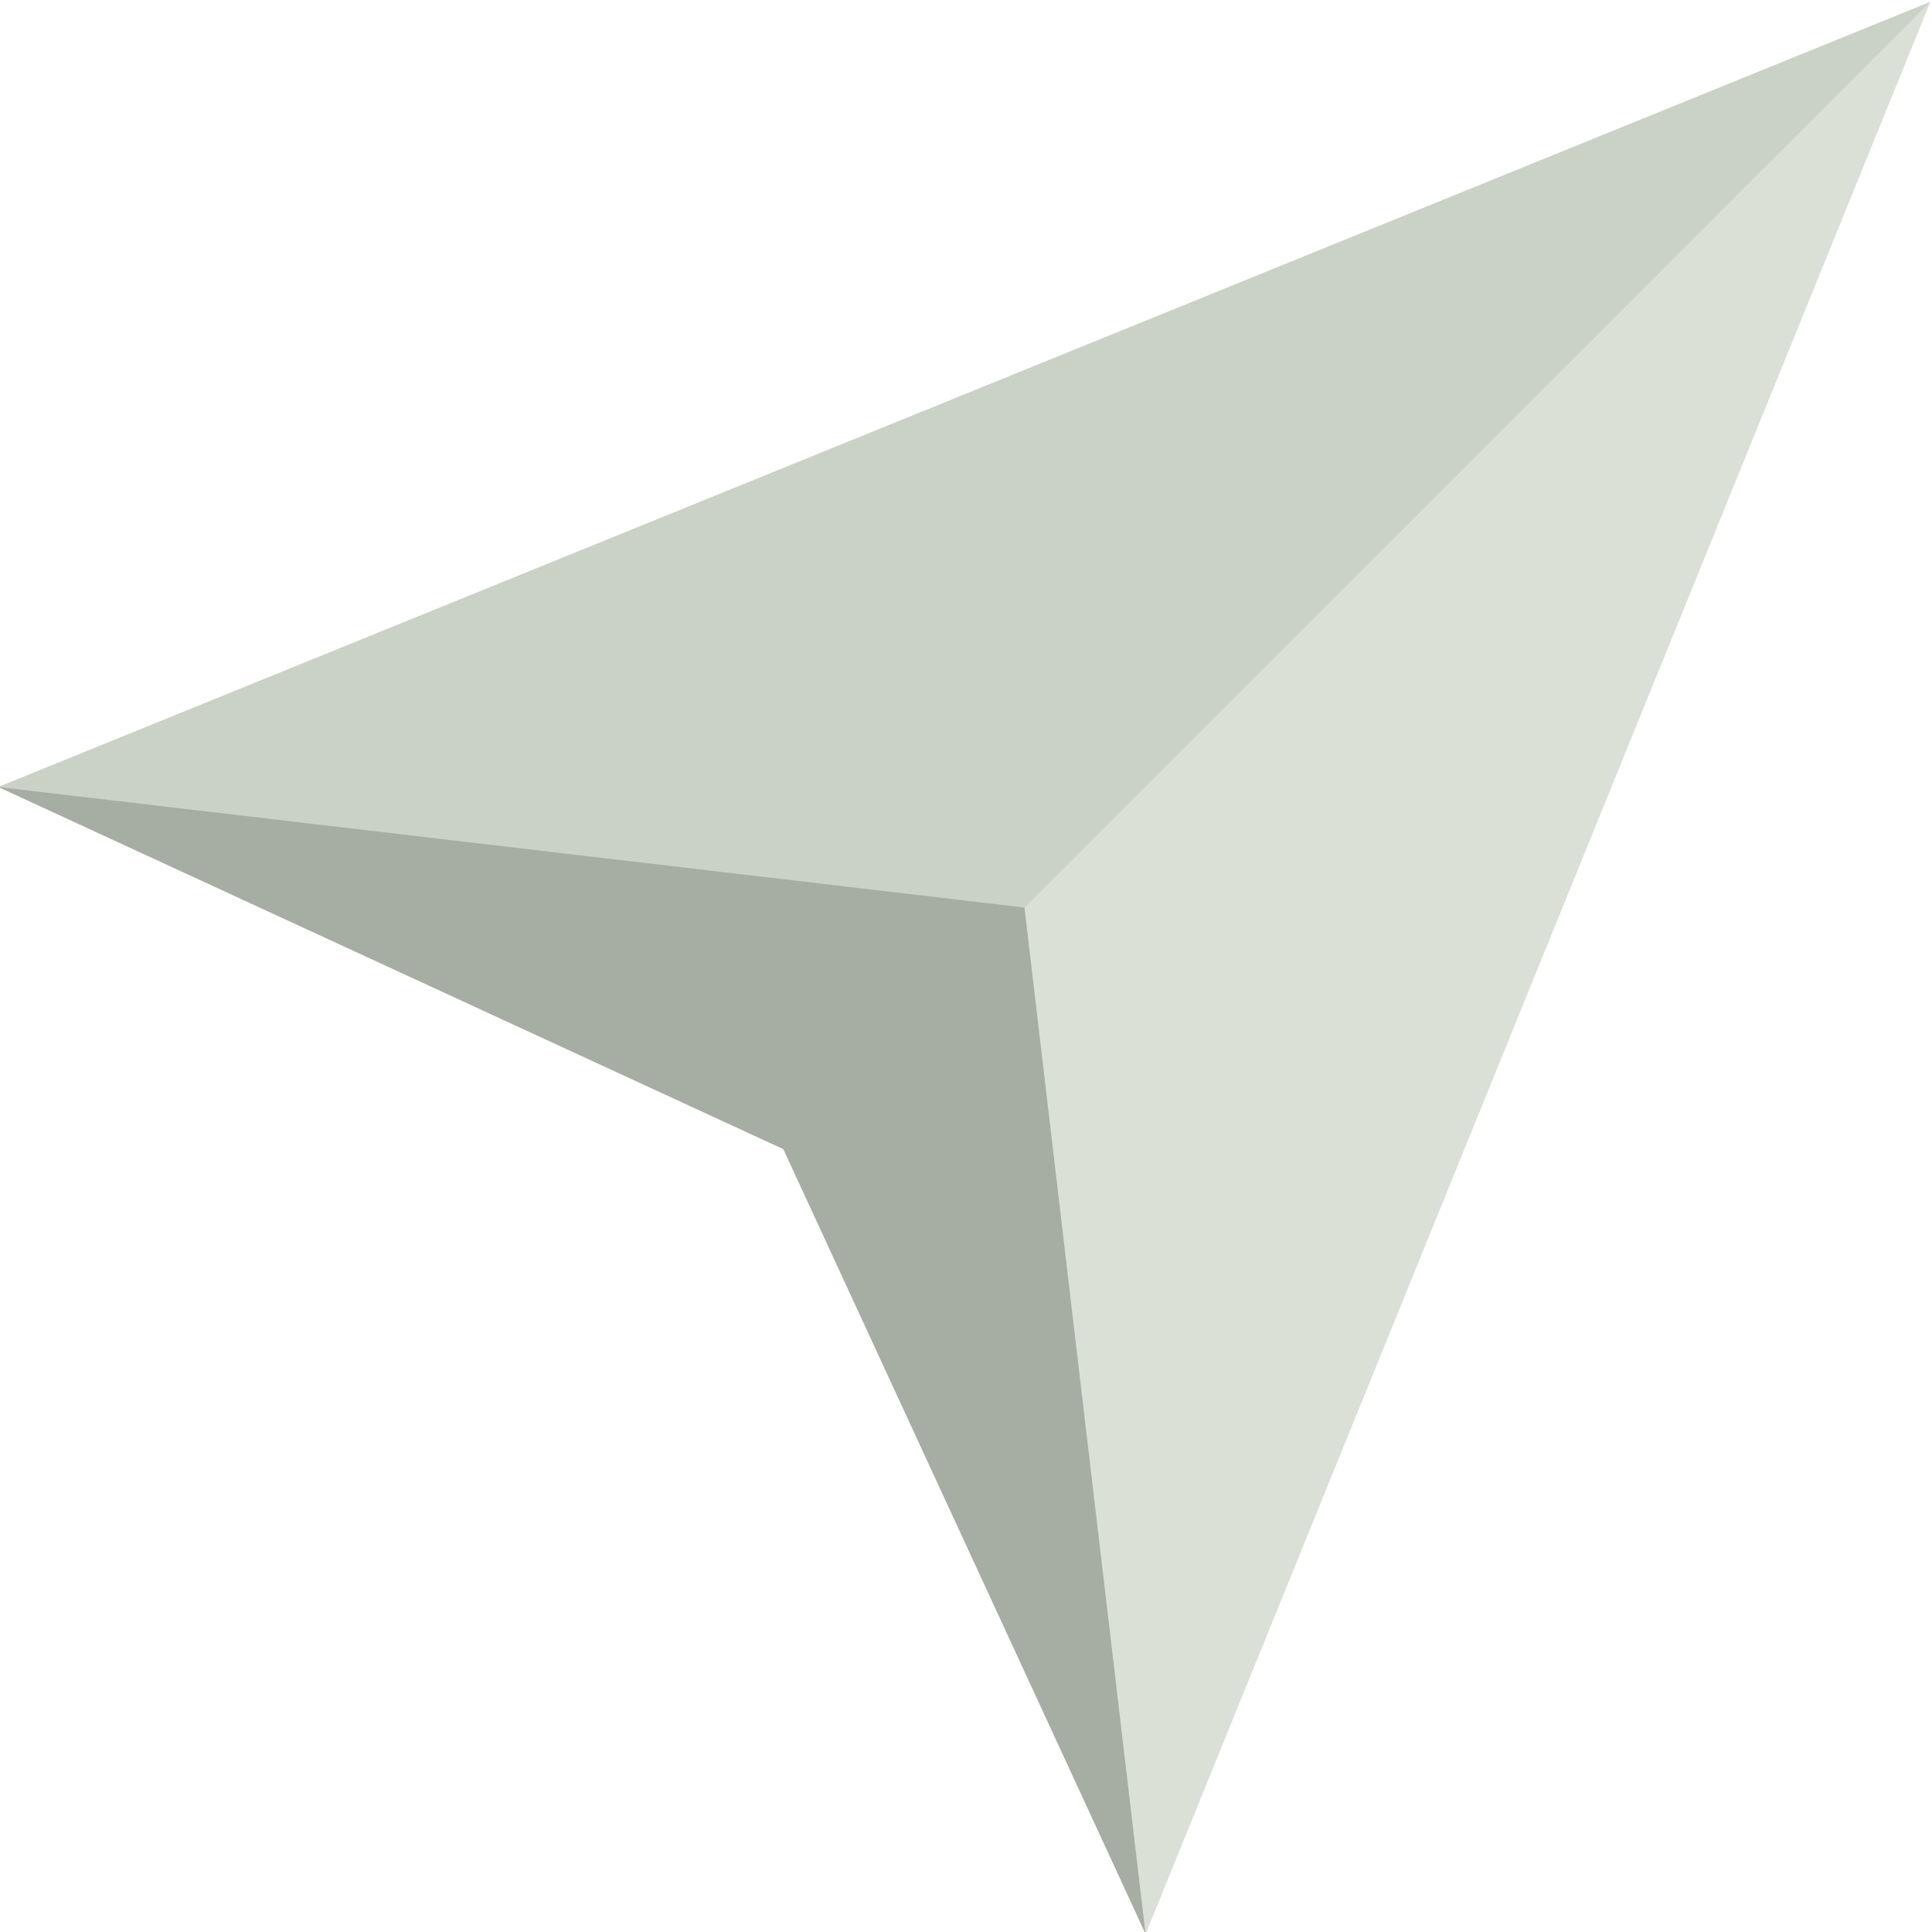
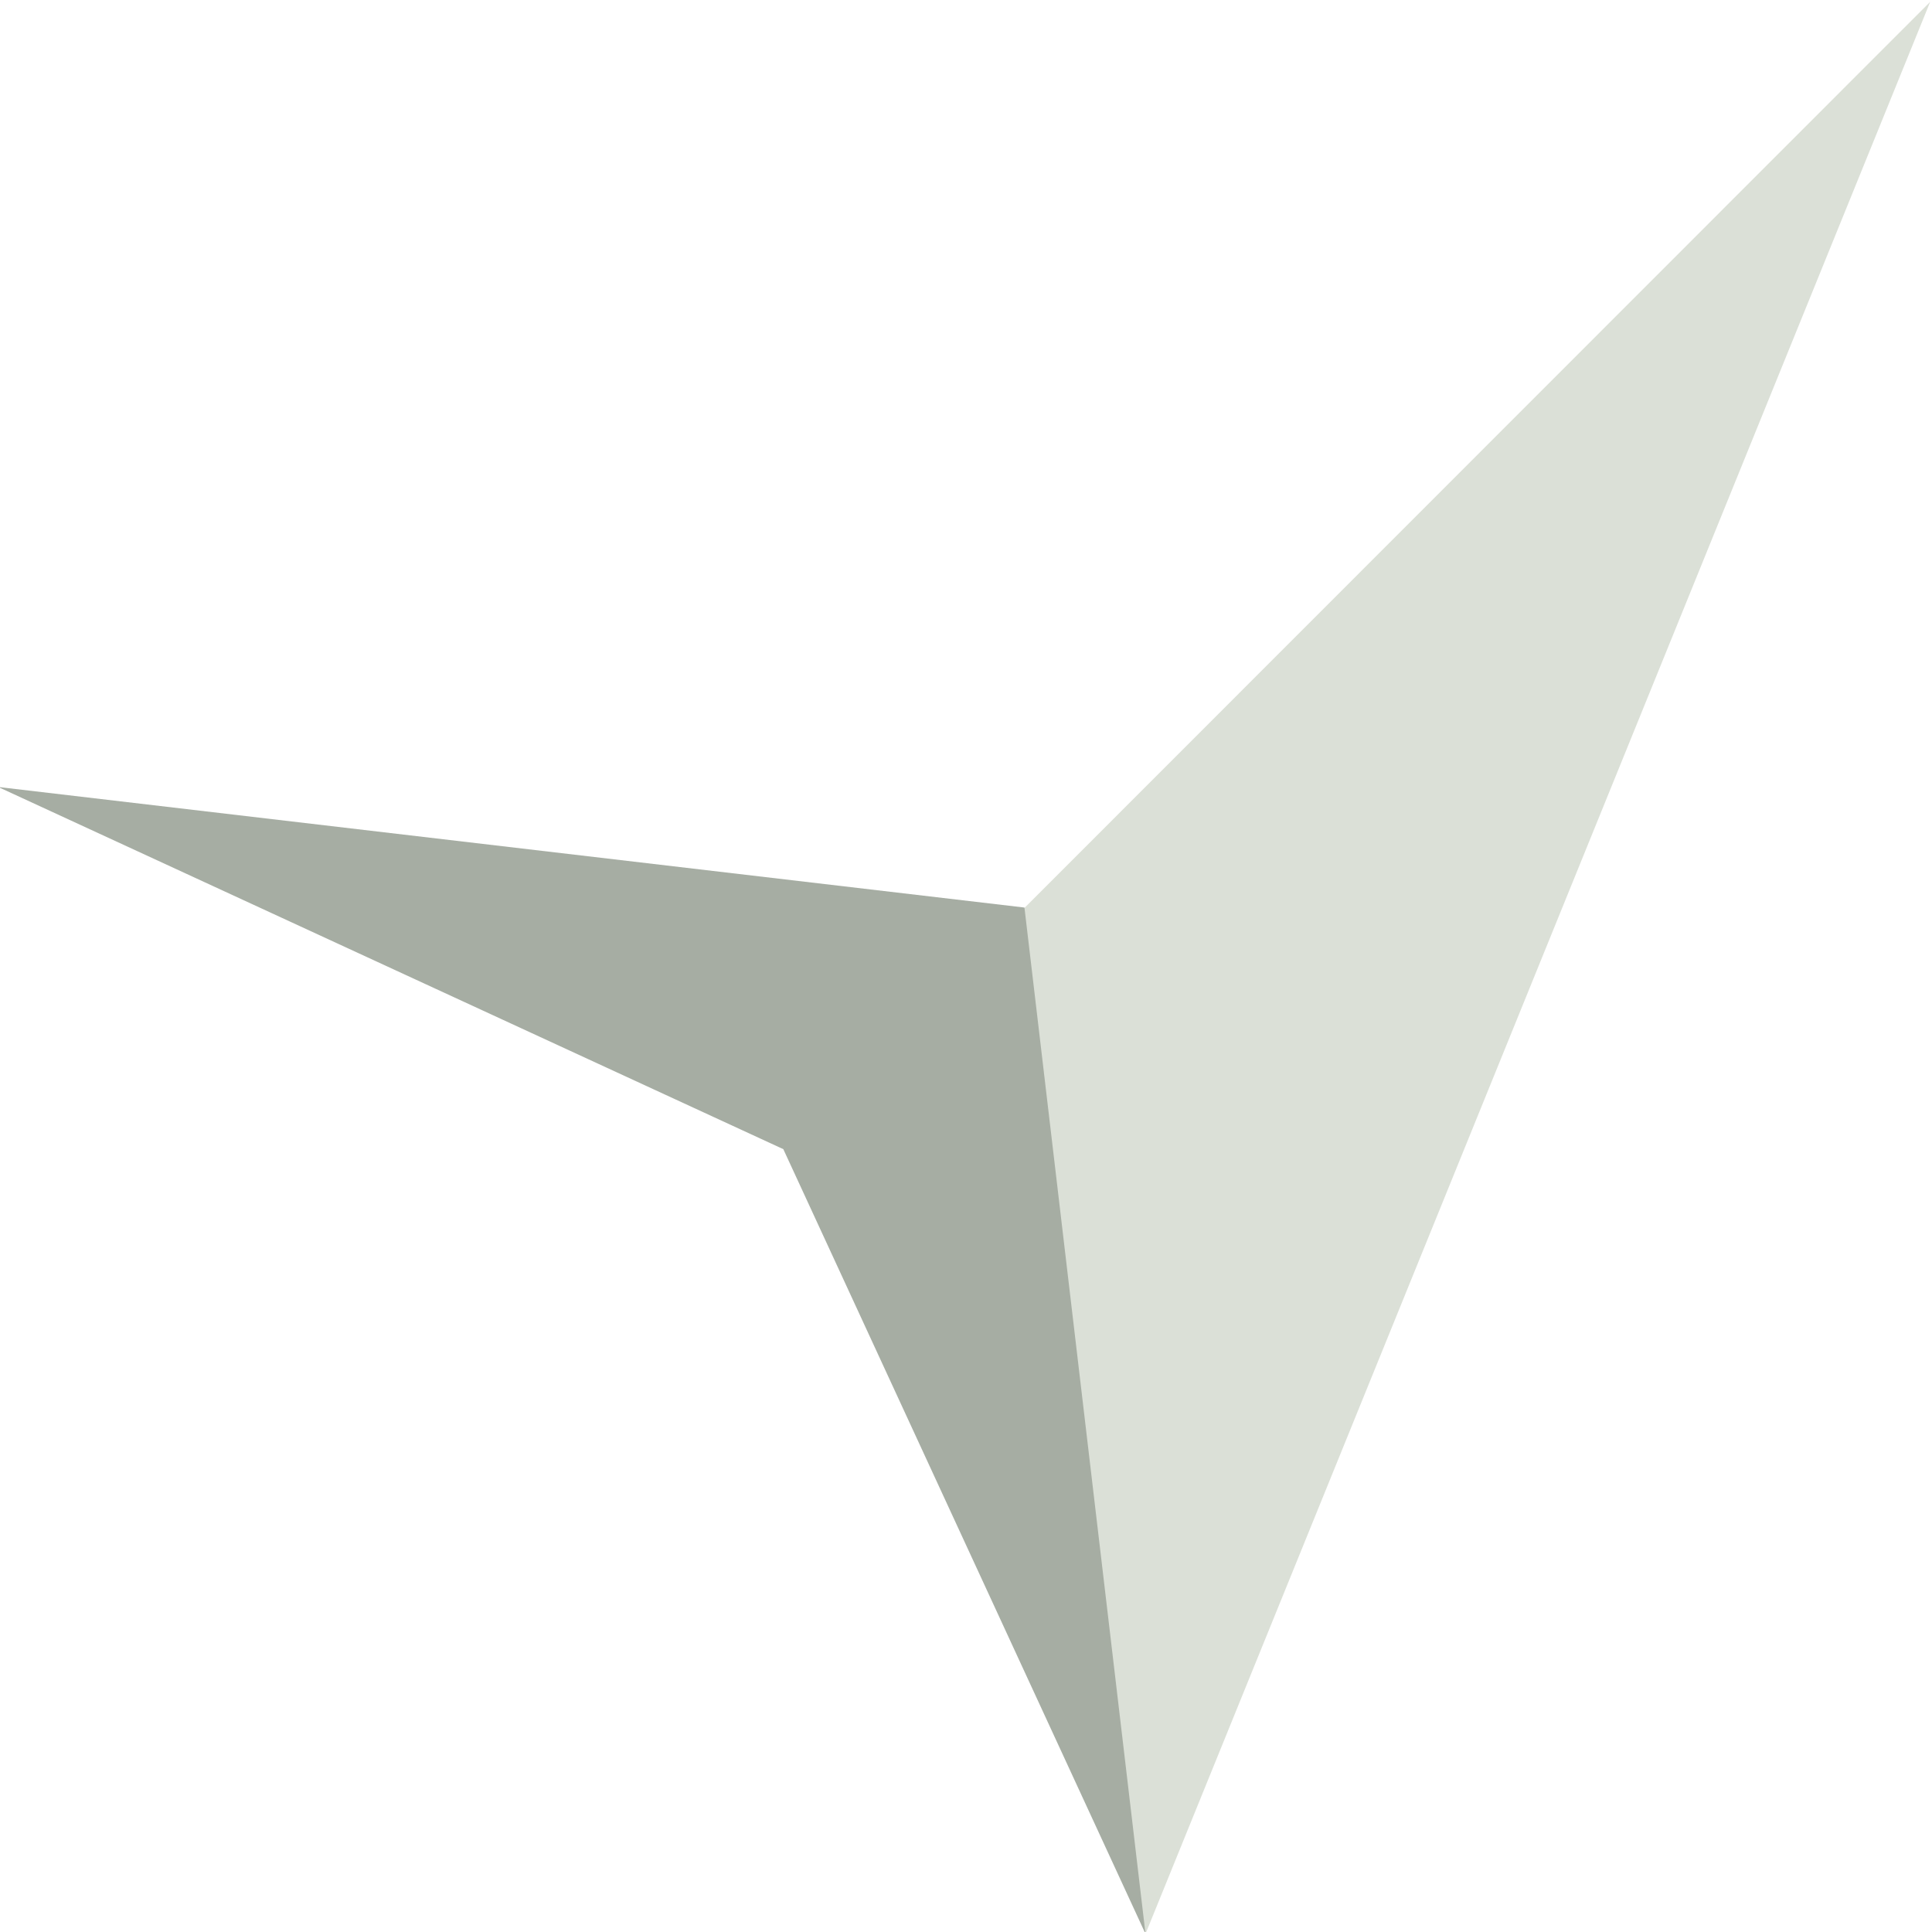
<svg xmlns="http://www.w3.org/2000/svg" xml:space="preserve" width="100mm" height="99.998mm" style="shape-rendering:geometricPrecision; text-rendering:geometricPrecision; image-rendering:optimizeQuality; fill-rule:evenodd; clip-rule:evenodd" viewBox="0 0 10000 9999.8">
  <defs>
    <style type="text/css">  .fil0 {fill:#CAD2C5;fill-rule:nonzero} .fil1 {fill:#DBE0D7;fill-rule:nonzero} .fil2 {fill:#A6ADA3;fill-rule:nonzero}  </style>
  </defs>
  <g id="Layer_x0020_1">
-     <polygon class="fil0" points="9990.46,9.52 -9.44,4073.38 4366.44,5636.01 5929.12,10009.36 " />
    <polygon class="fil1" points="9990.56,9.52 4210.56,5791.99 5929.22,10009.36 " />
    <polygon class="fil2" points="4054.43,5948.02 5929.12,10009.36 5302.52,4697.4 -9.44,4073.38 " />
  </g>
</svg>